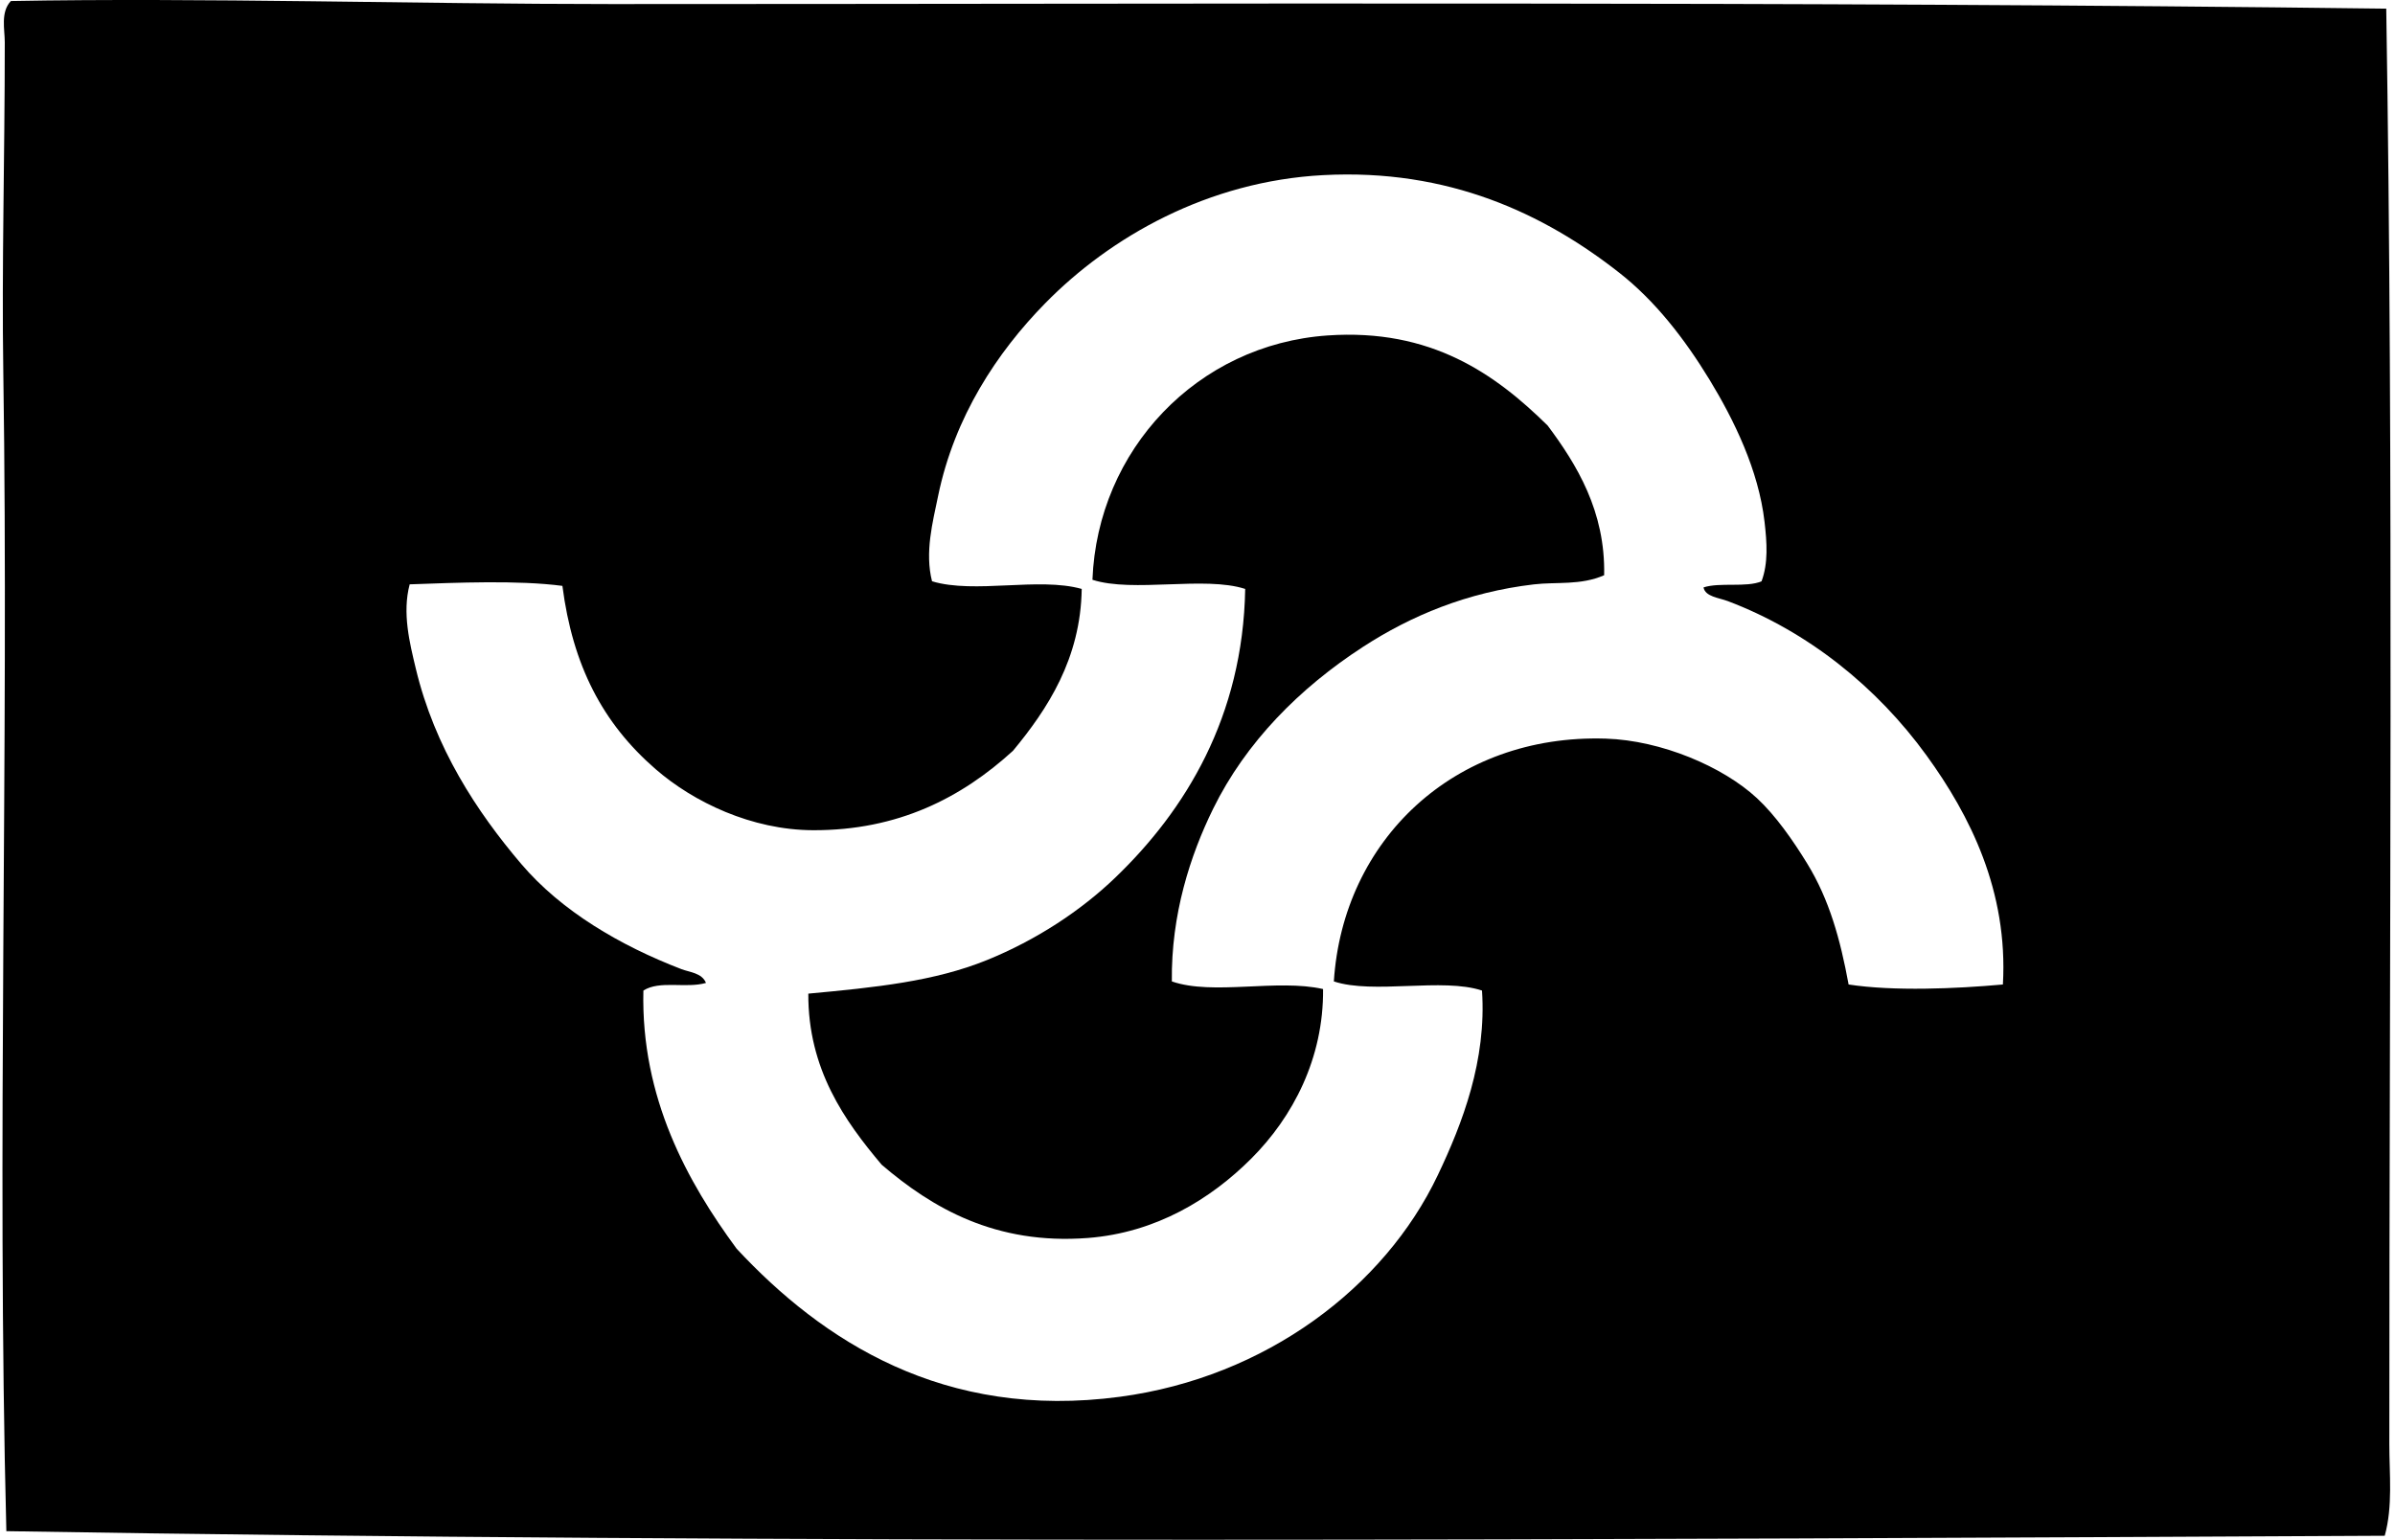
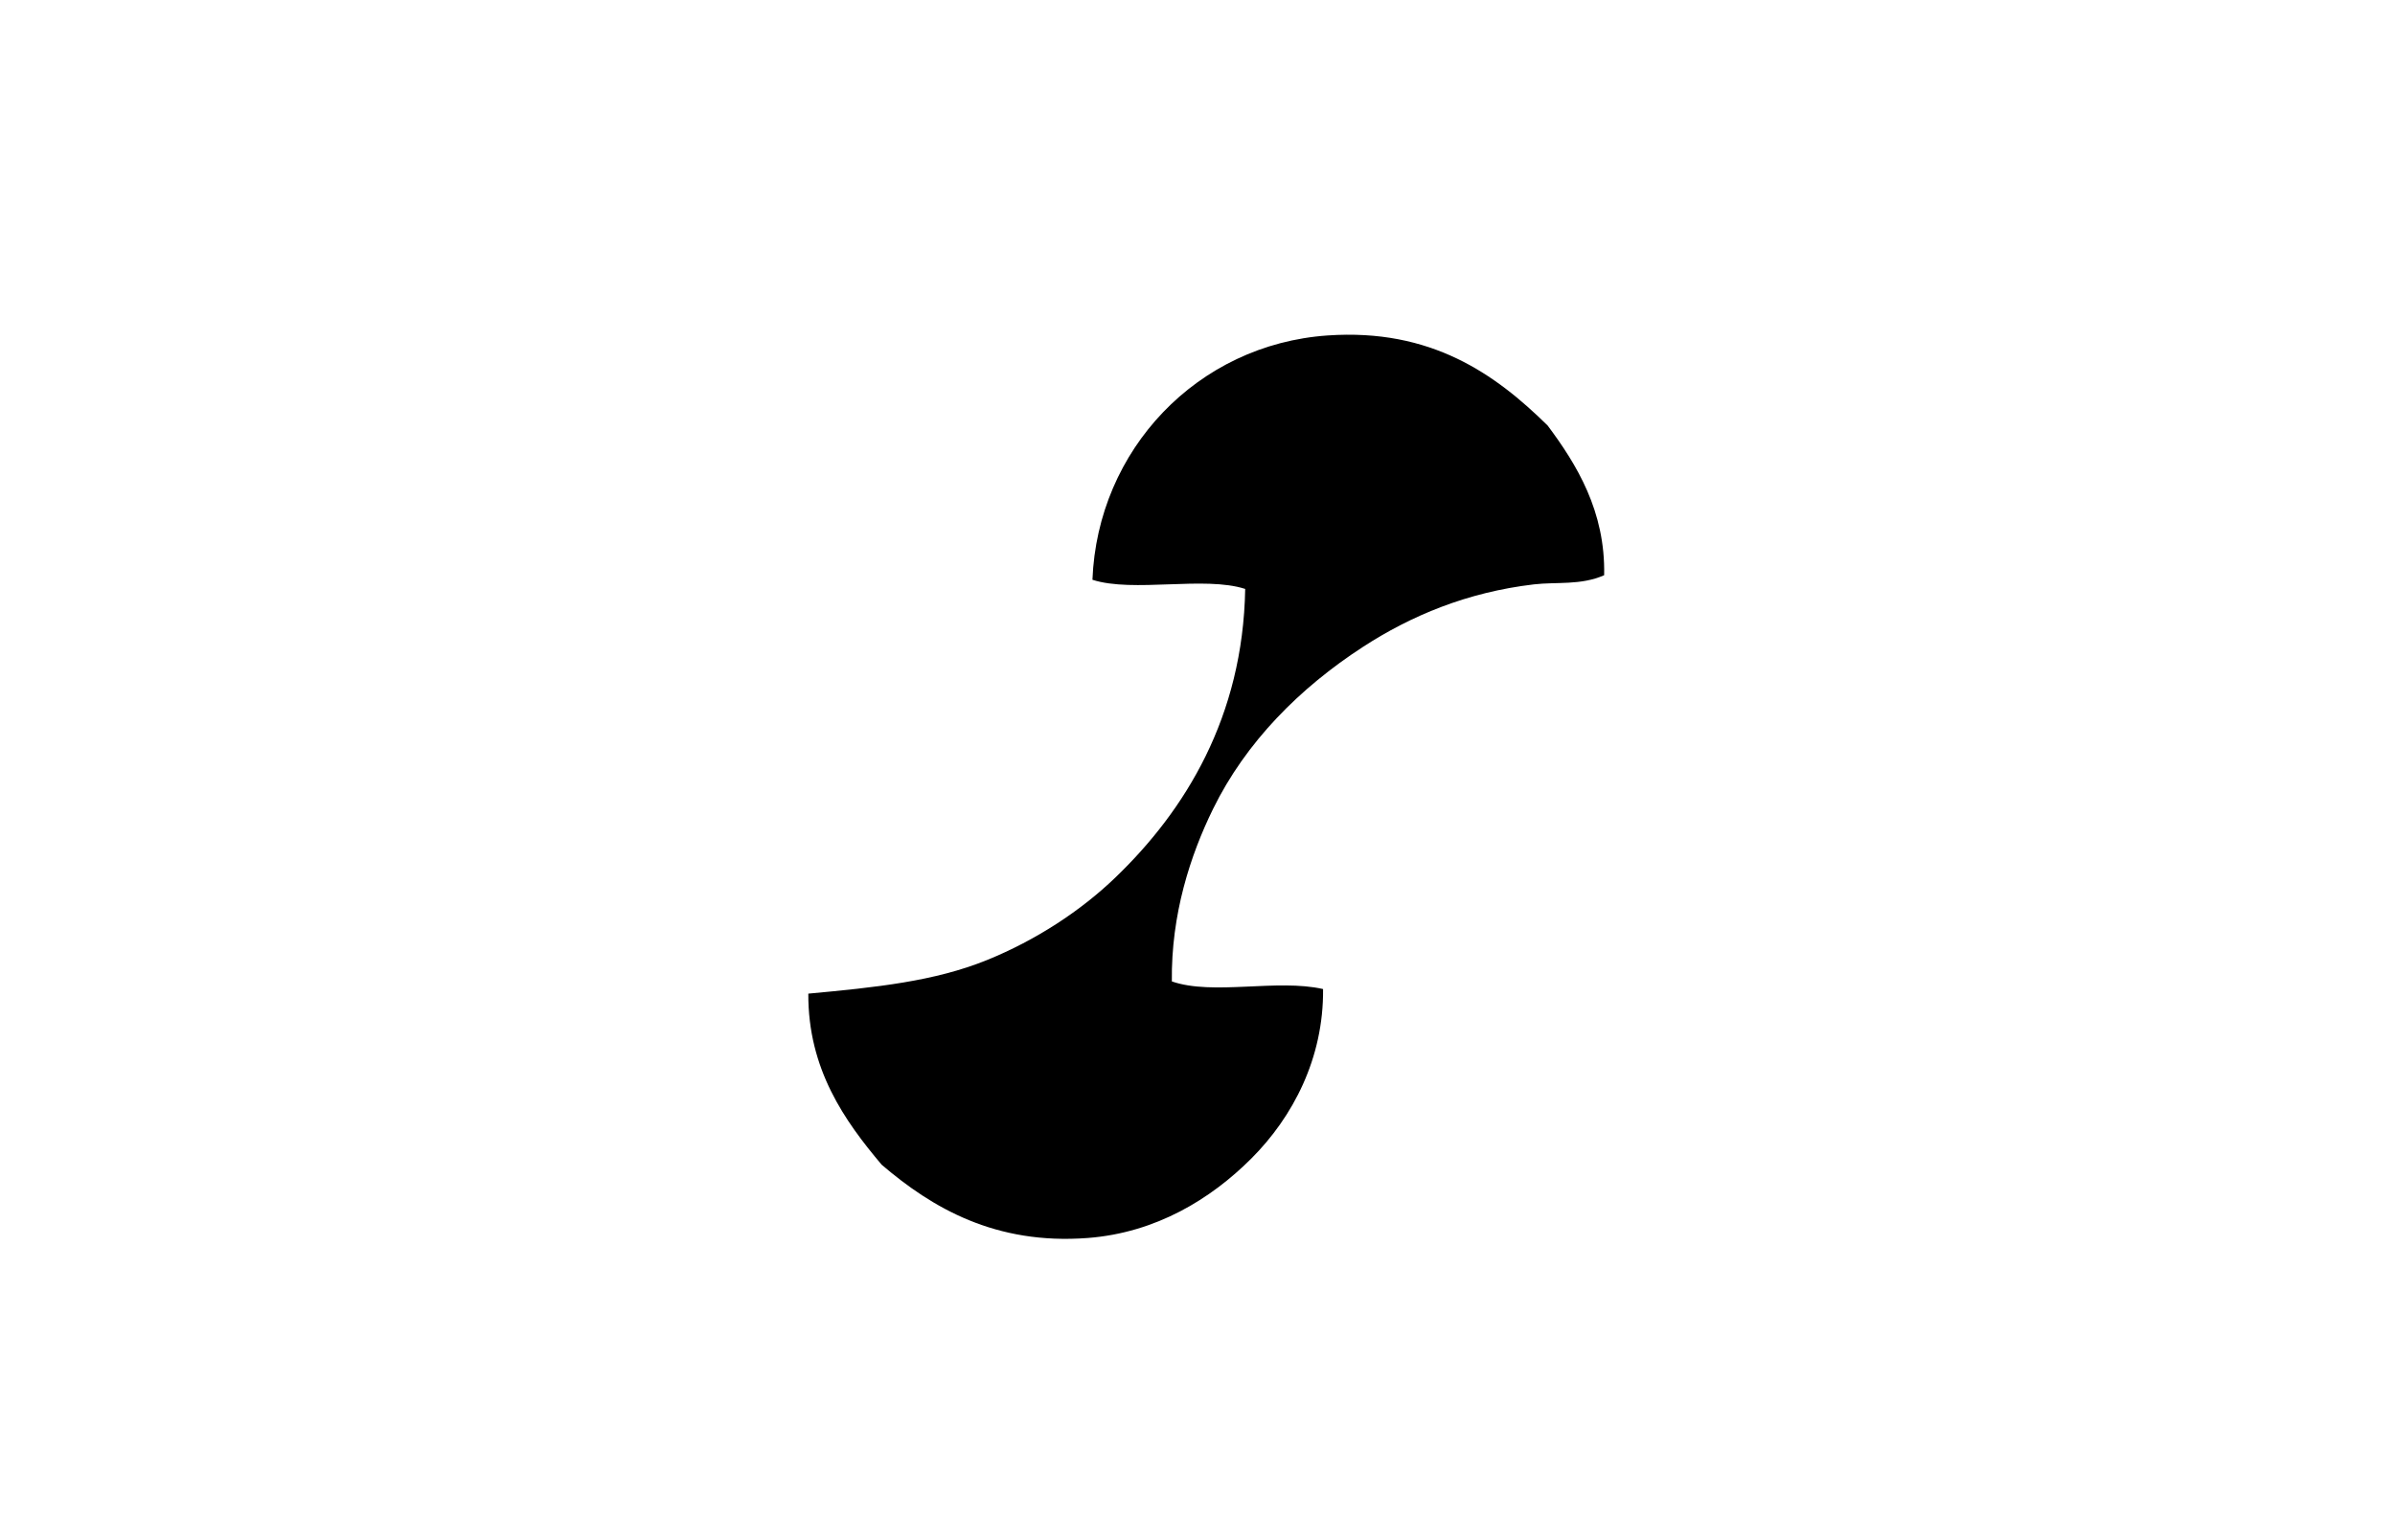
<svg xmlns="http://www.w3.org/2000/svg" width="311" height="200" fill="none" viewBox="0 0 311 200">
-   <path fill="#000" fill-rule="evenodd" d="M309.864 1.124c.961 60.352.392 122.501.4 186.459 0 3.917.469 8.059-.596 11.9-100.704.493-207.655 1.085-308.843-.596-1.269-49.632.348-101.476-.396-150.552C.216 34.538.62 20.696.62 5.49c0-1.669-.573-3.91.792-5.358C26.25-.32 54.186.528 79.373.528c76.45 0 152.88-.376 230.491.596Zm-80.732 66.65c-.772-6.718-3.978-13.252-7.139-18.447-3.281-5.382-7.095-10.268-11.705-13.885-9.783-7.683-22.18-13.562-38.483-12.693-14.934.792-27.607 7.995-36.098 16.659-6.227 6.35-11.761 14.717-13.886 24.993-.712 3.45-1.749 7.355-.792 11.105 5.566 1.669 13.817-.584 19.436.992-.133 9.064-4.458 15.634-8.924 21.025-6.675 6.09-14.906 10.356-25.982 10.316-7.948-.032-15.483-3.638-20.429-7.935-6.894-5.987-10.768-13.478-12.1-23.802-5.787-.764-13.726-.416-19.832-.2-.989 3.733.008 7.631.788 10.912 2.46 10.309 7.935 18.628 13.685 25.391 5.23 6.15 12.866 10.624 20.829 13.685 1.016.392 2.657.48 3.173 1.785-2.593.748-6.014-.372-8.127.992-.336 13.97 5.762 24.906 12.1 33.522 11.145 11.984 26.923 22.3 49.785 19.243 18.991-2.541 34.349-14.245 41.26-28.763 3.237-6.791 6.359-14.946 5.754-24.002-5.102-1.705-14.133.516-19.239-1.188 1.172-18.312 15.582-32.157 35.306-31.537 7.211.228 15.218 3.634 19.636 7.735 2.389 2.213 4.665 5.45 6.546 8.528 2.837 4.641 4.27 9.763 5.354 15.674 5.807.892 13.914.556 20.036 0 .689-12.129-4.277-21.985-9.92-29.756-6.45-8.896-15.41-16.11-25.782-20.036-1.2-.452-2.941-.576-3.173-1.785 2.081-.696 5.594.044 7.535-.796.88-2.365.704-5.002.388-7.731Z" clip-rule="evenodd" />
  <path fill="#000" fill-rule="evenodd" d="M208.305 74.718c-3.042 1.34-6.211.844-9.124 1.188-8.652 1.016-15.942 4.058-22.217 8.135-8.167 5.306-15.174 12.333-19.44 21.025-2.953 6.022-5.462 13.705-5.354 22.413 5.318 1.857 13.686-.368 19.636.992.084 8.992-3.926 16.623-9.32 22.017-5.25 5.25-12.365 9.632-21.224 10.316-12.009.924-20.24-3.921-26.779-9.52-4.778-5.67-9.568-12.381-9.52-22.217 8.768-.812 16.379-1.592 23.206-4.365 6.366-2.585 12.164-6.387 16.662-10.713 9.068-8.711 16.575-20.86 16.863-37.49-5.294-1.717-14.546.524-19.836-1.19.656-16.866 13.609-30.571 30.548-31.736 13.418-.924 21.745 4.99 28.564 11.705 3.757 5.034 7.511 11.124 7.335 19.44Z" clip-rule="evenodd" />
</svg>